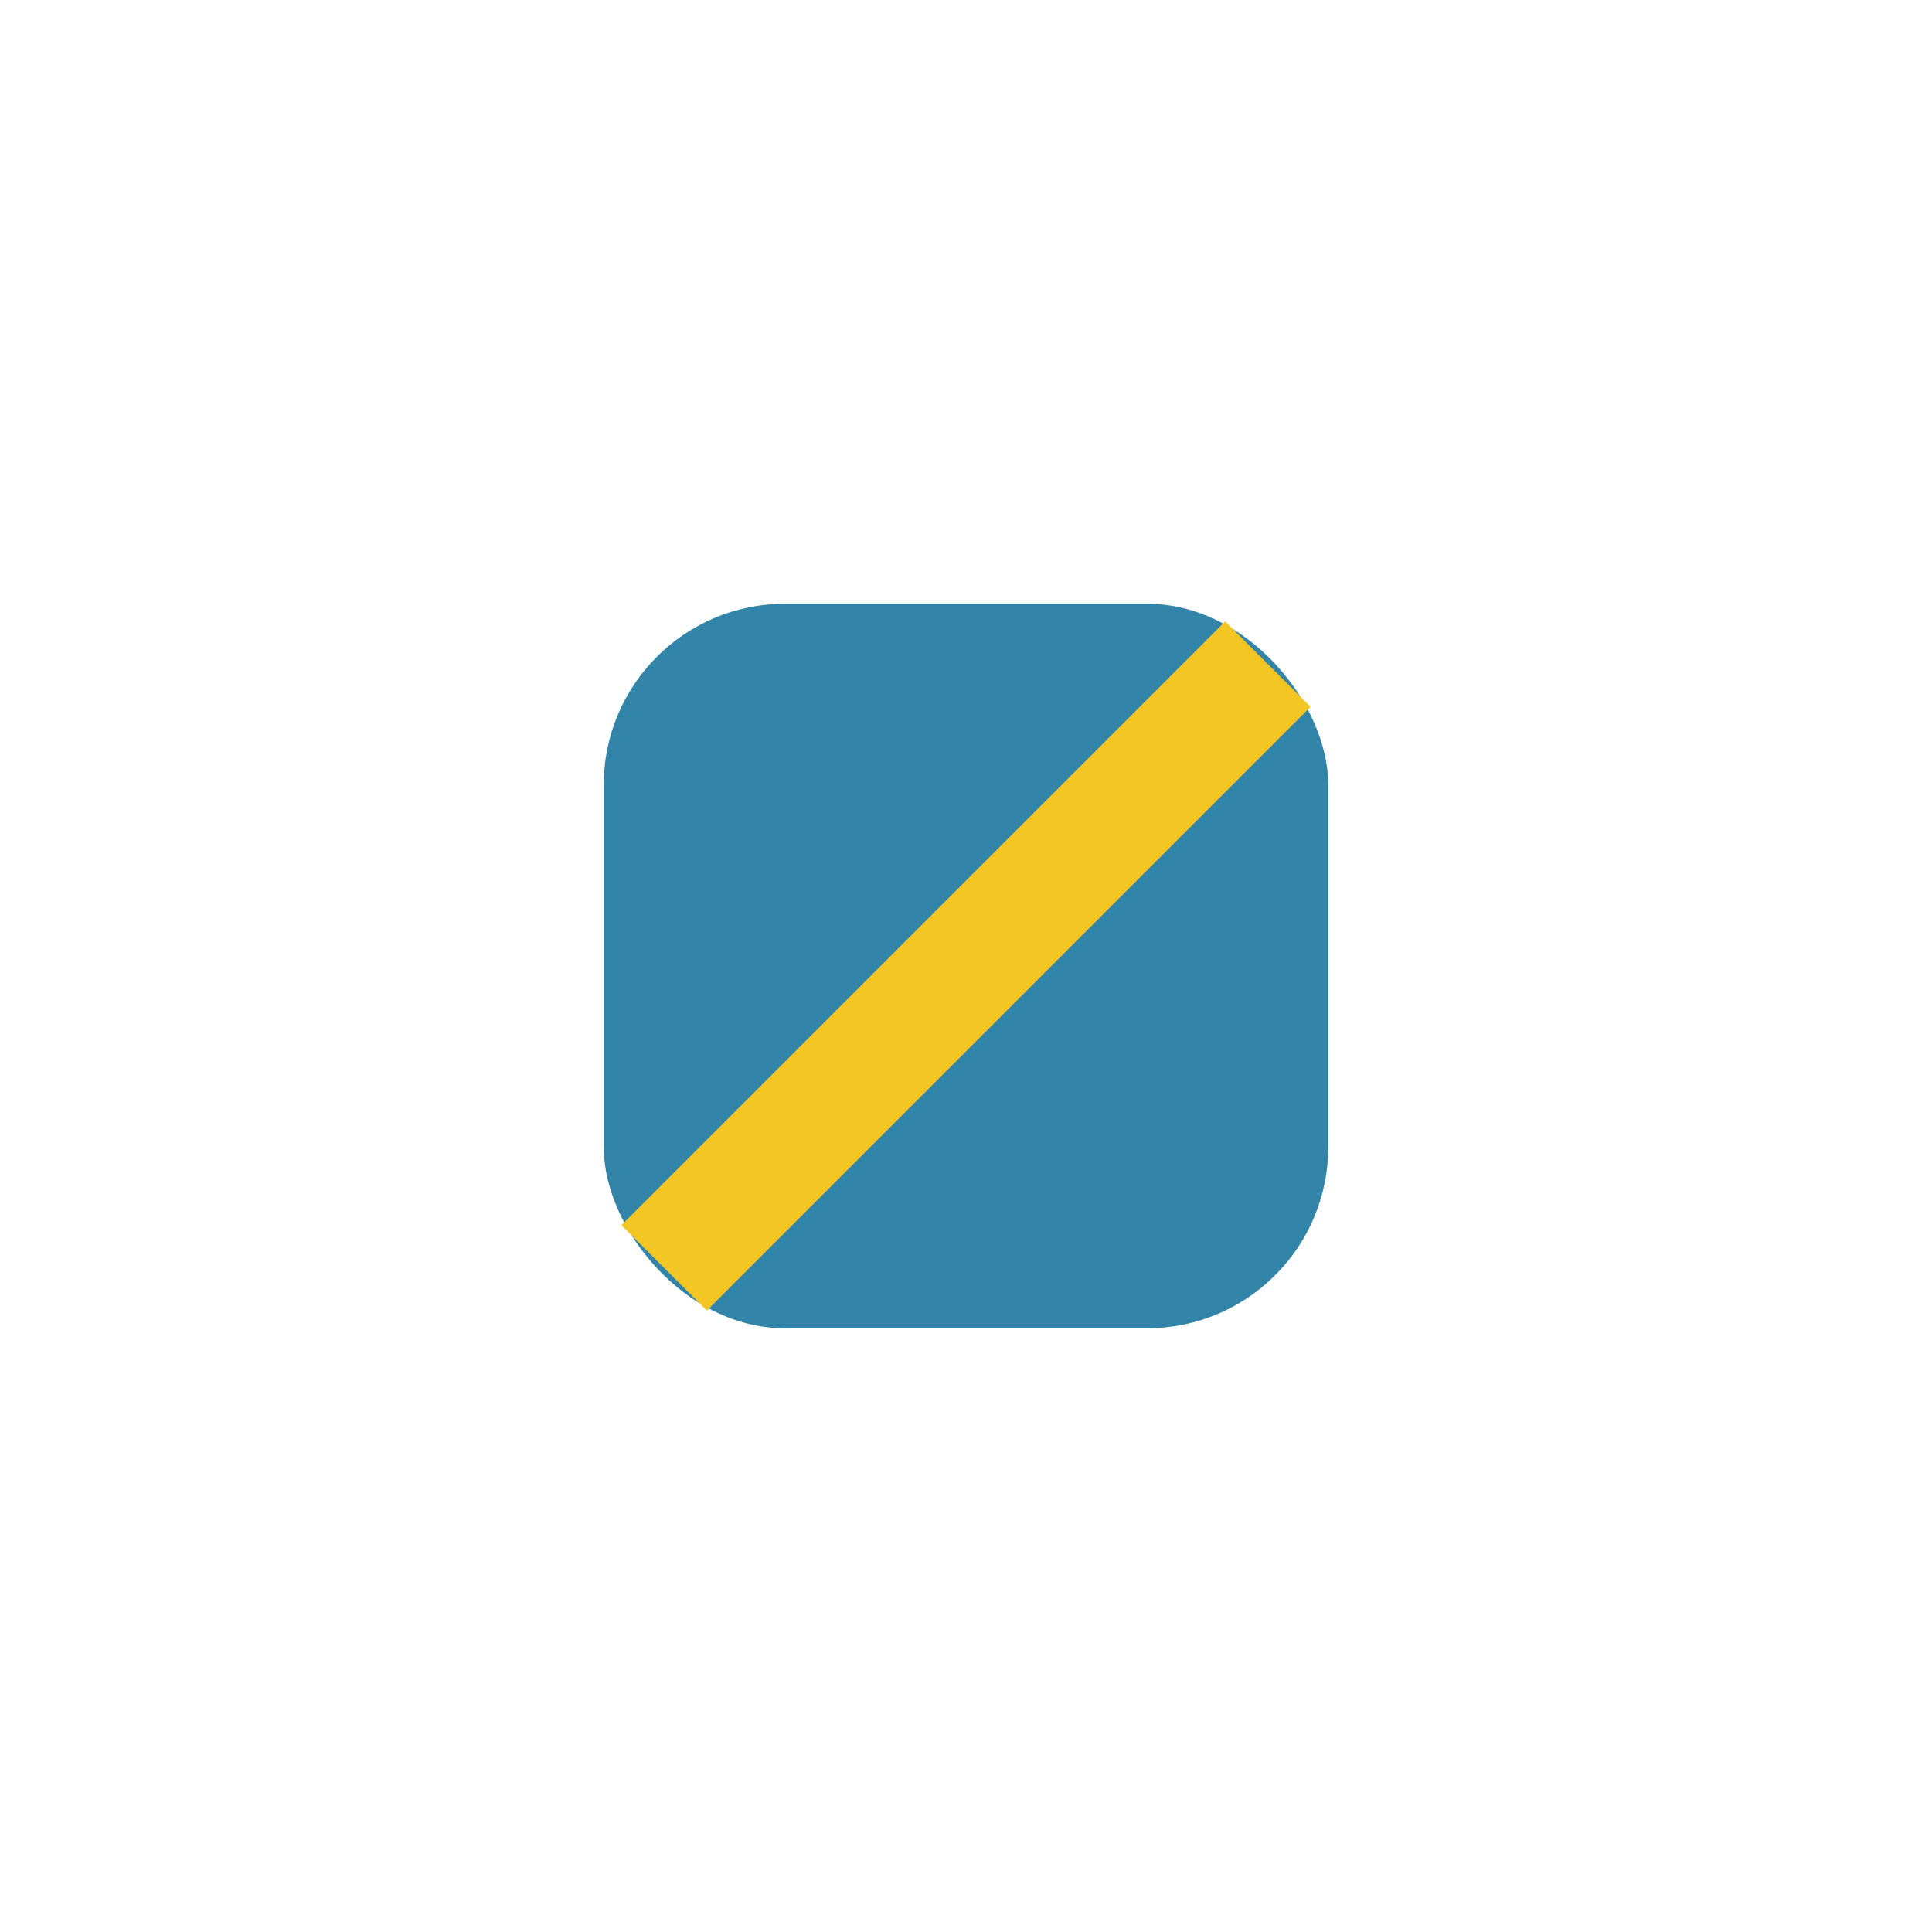
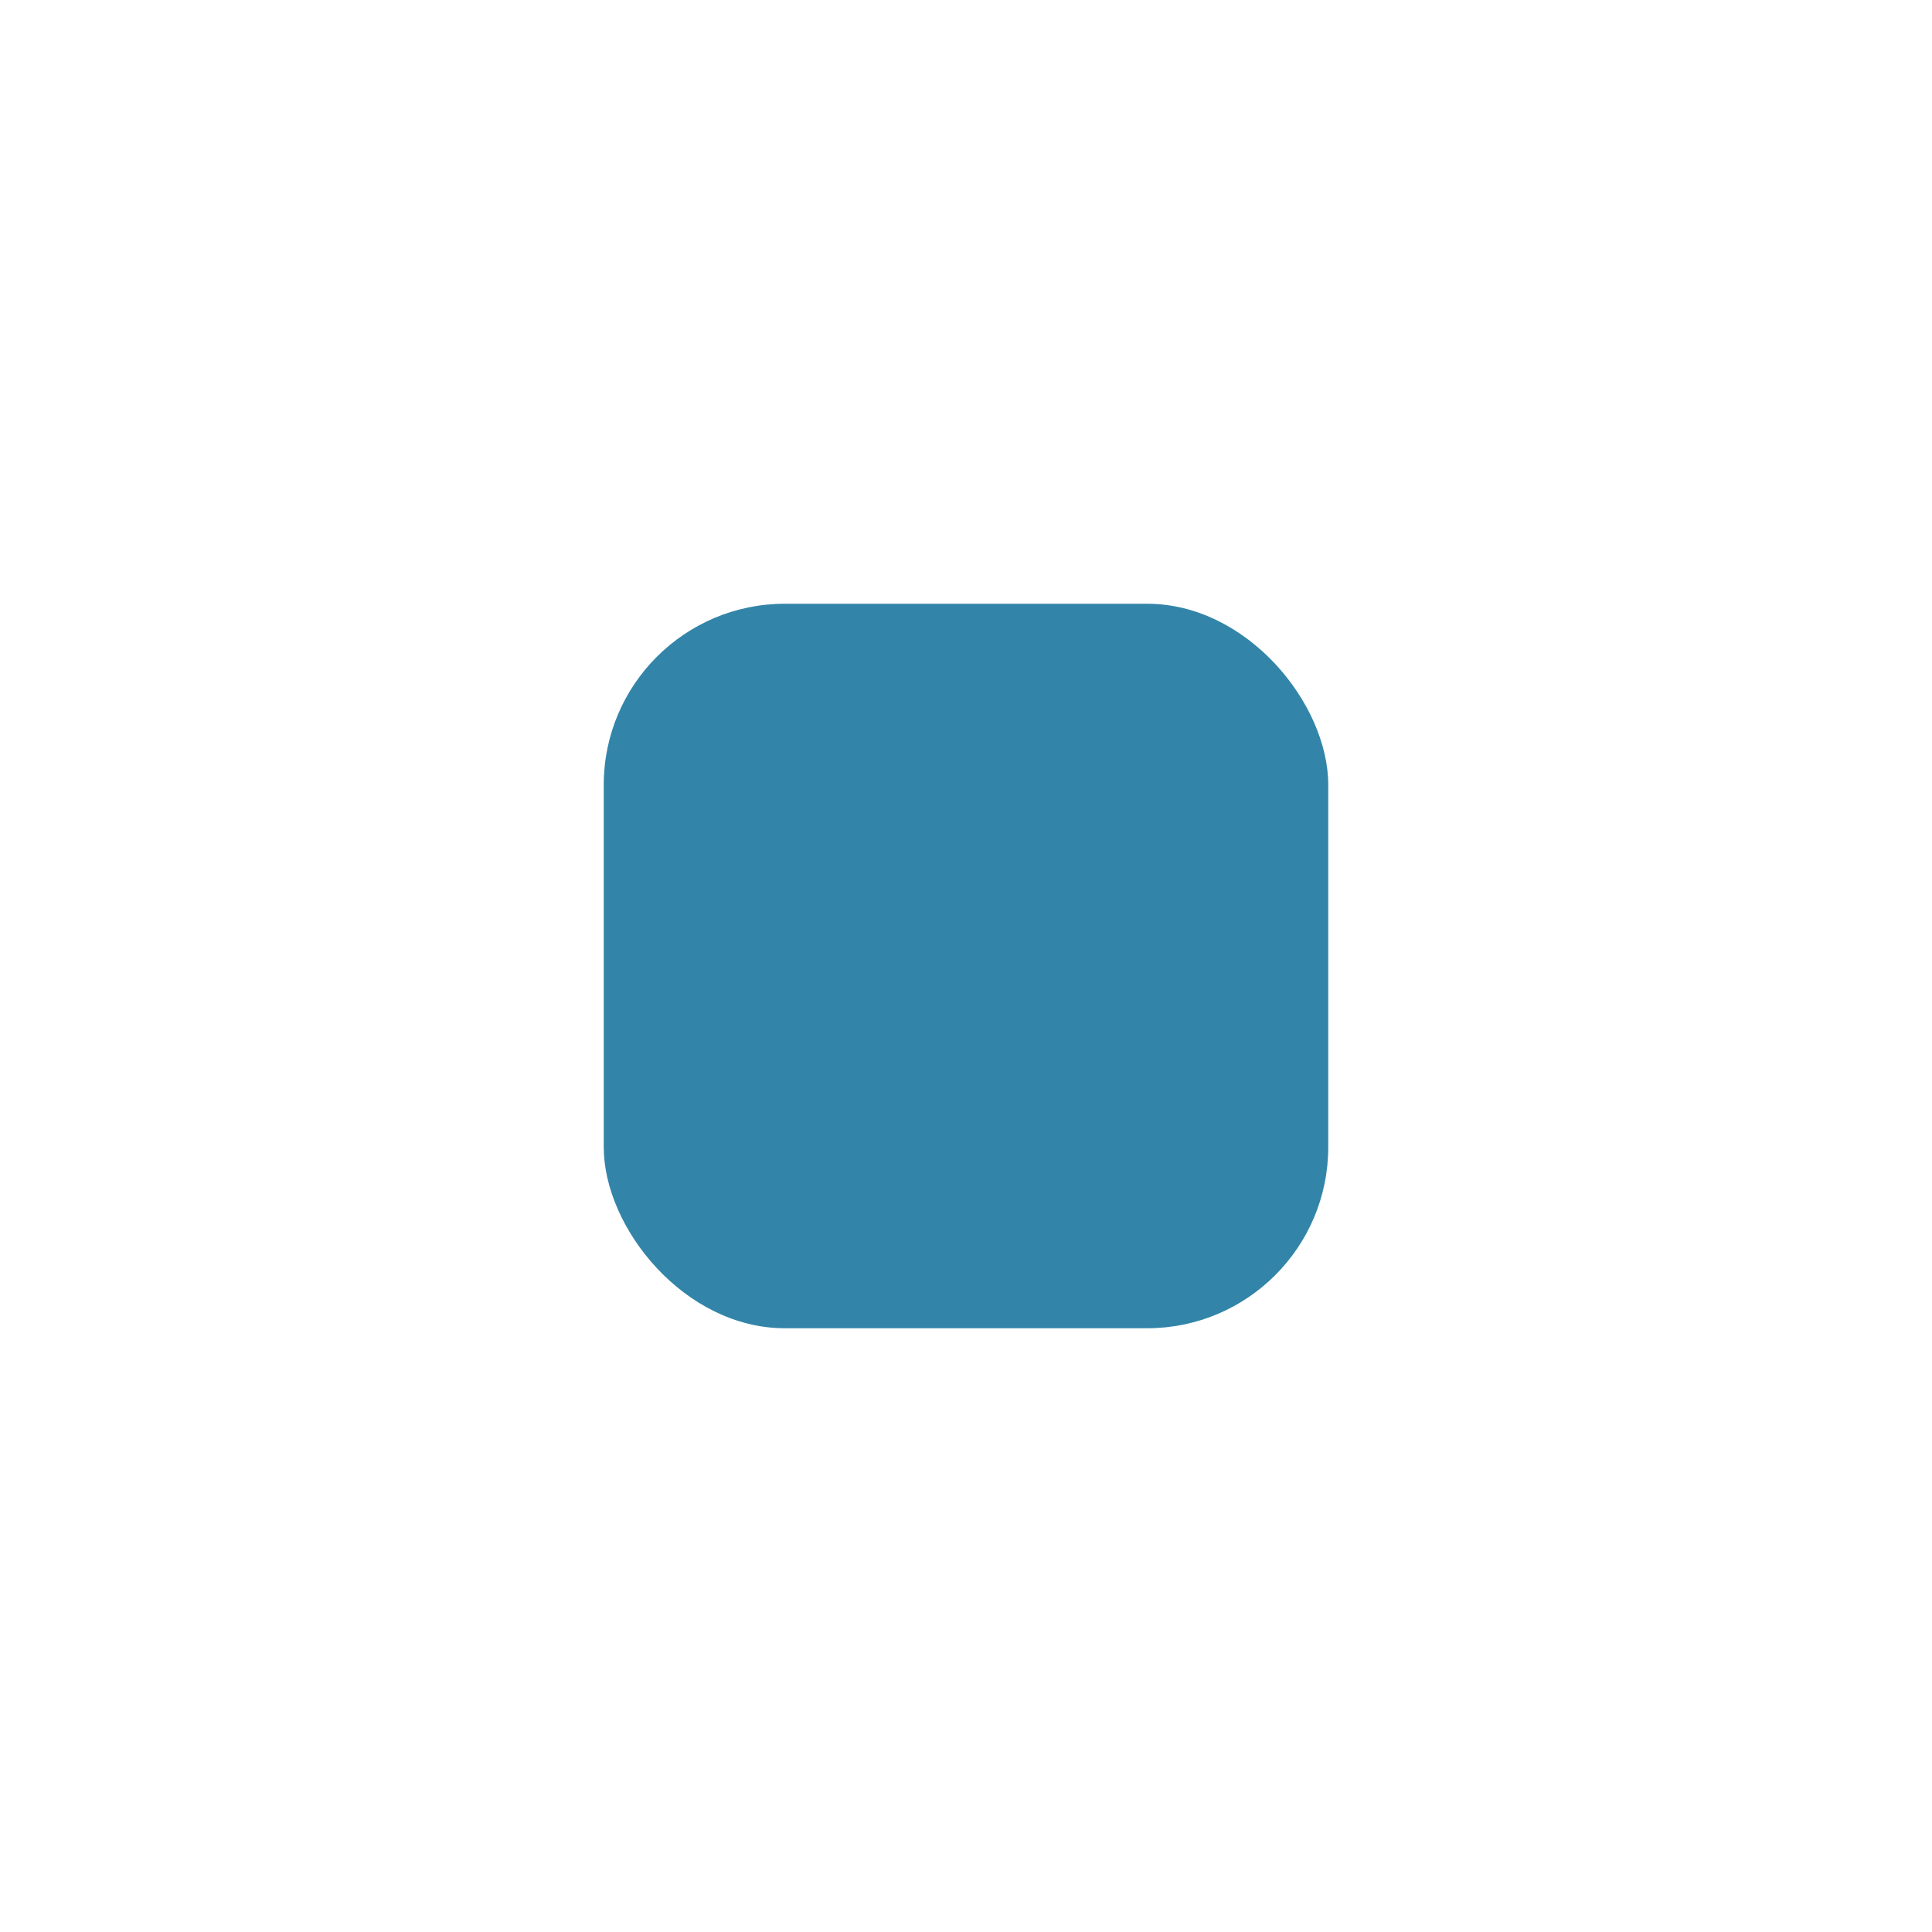
<svg xmlns="http://www.w3.org/2000/svg" viewBox="0 0 32 32" width="32" height="32">
  <rect x="10" y="10" width="12" height="12" rx="3" fill="#3285A8" />
-   <path d="M11 21l10-10" stroke="#F3C623" stroke-width="2" />
</svg>